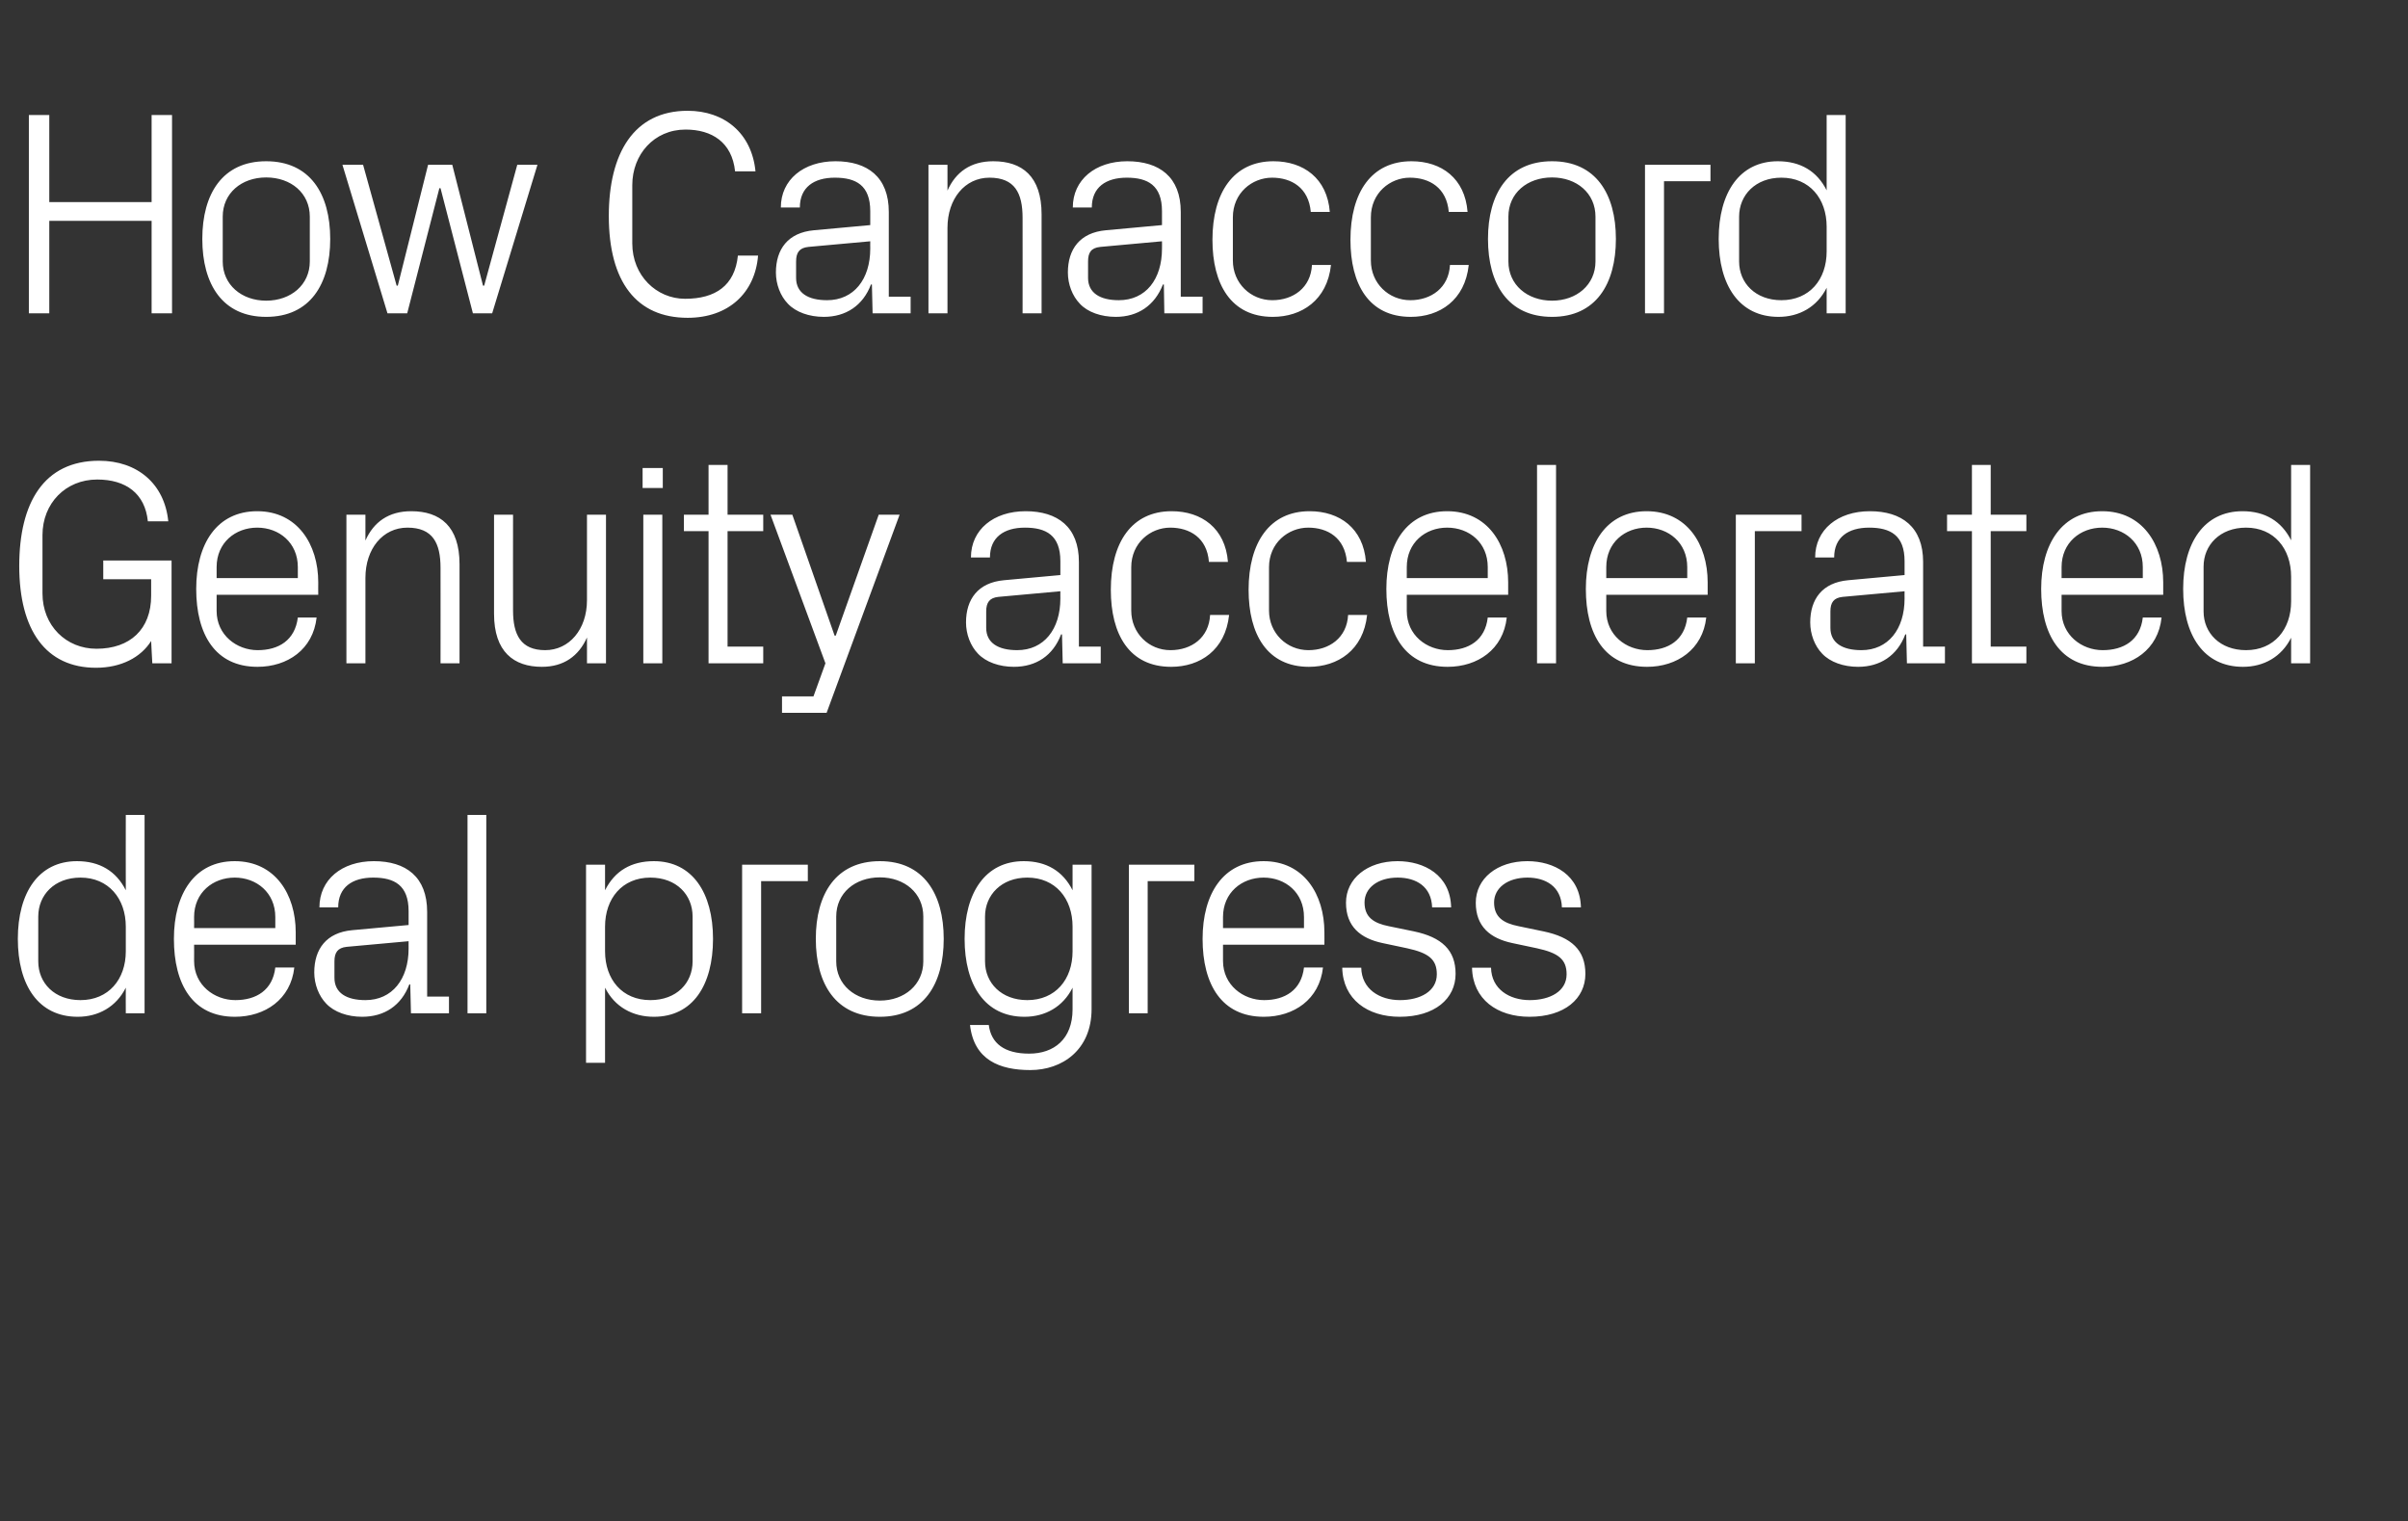
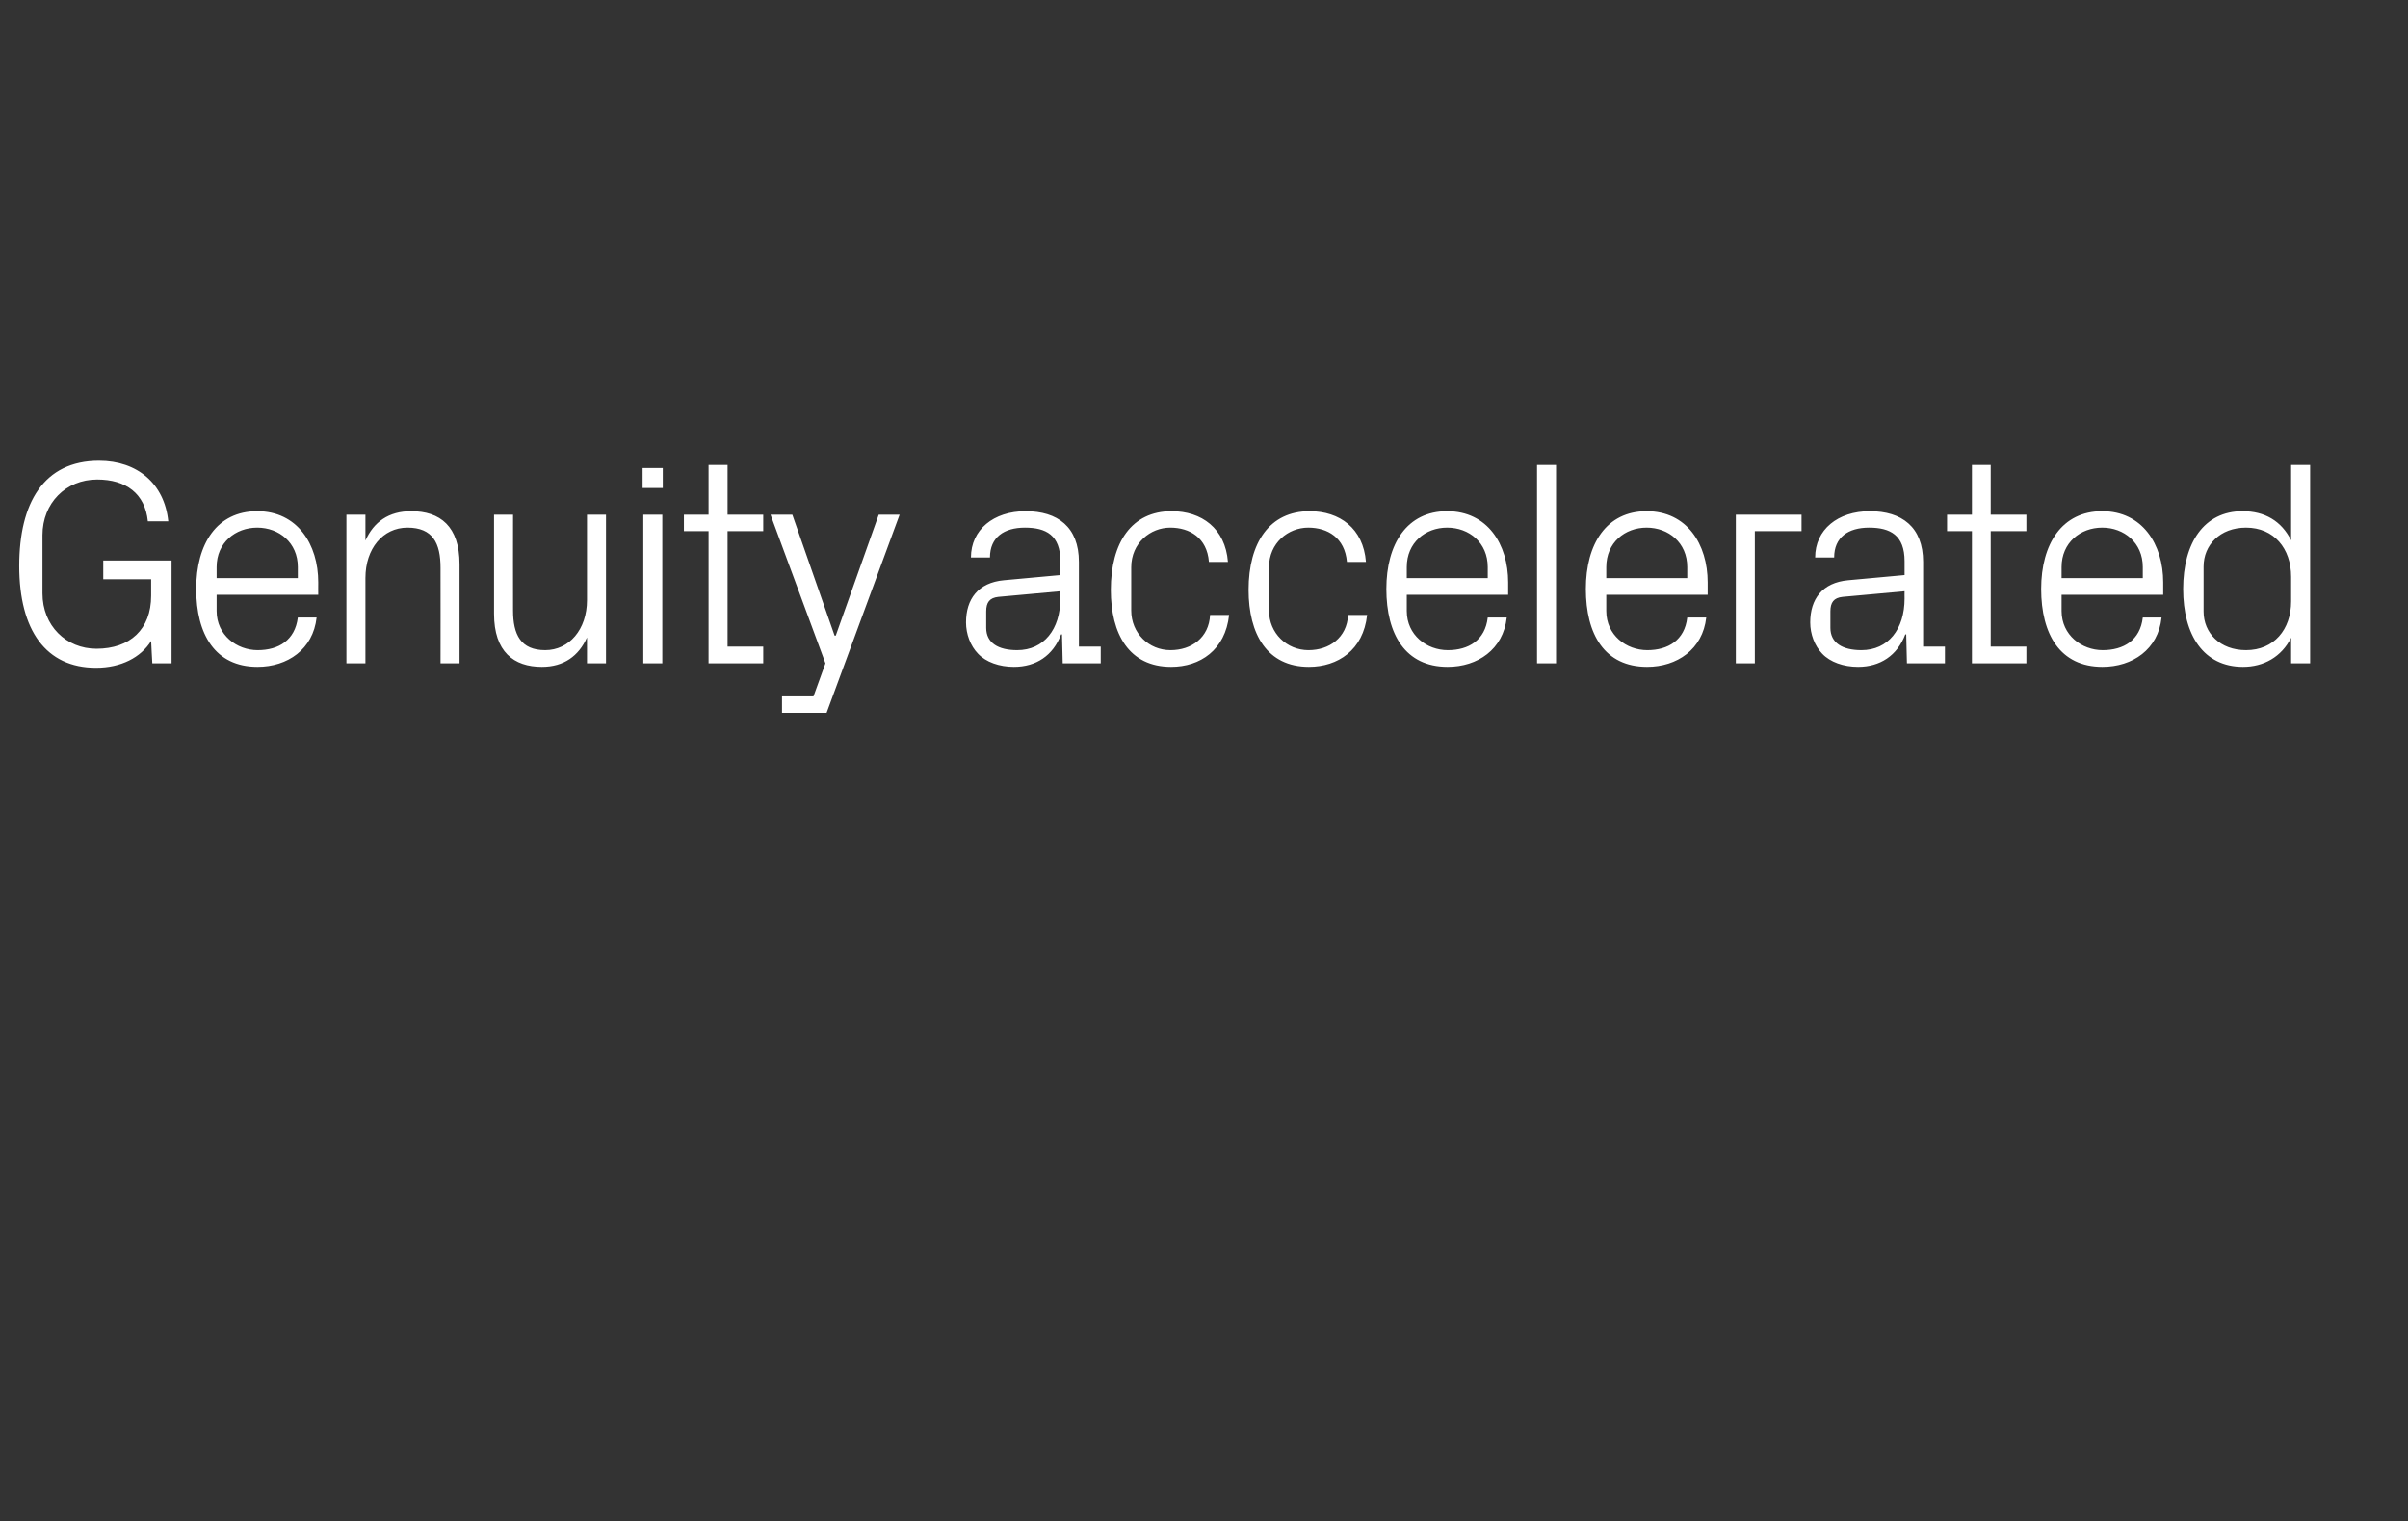
<svg xmlns="http://www.w3.org/2000/svg" version="1.1" width="1026px" height="648.2px" viewBox="0 -76 1026 648.2" style="top:-76px">
  <rect x="0" y="-76" width="1026" height="648.2" fill="#333333" stroke="none" />
  <desc>How Canaccord Genuity accelerated deal progress</desc>
  <defs />
  <g id="Polygon34909">
-     <path d="M 53.6 318.8 C 53.6 306.8 46.2 297.9 34.3 297.9 C 23.2 297.9 16.3 305.3 16.3 314.5 C 16.3 314.5 16.3 333.6 16.3 333.6 C 16.3 342.8 23.2 350.1 34.3 350.1 C 46.2 350.1 53.6 341.3 53.6 329.3 C 53.6 329.3 53.6 318.8 53.6 318.8 Z M 53.6 355.7 C 53.6 355.7 53.55 344.79 53.6 344.8 C 49.5 353 41.9 357.2 33.1 357.2 C 16.3 357.2 7.6 343.7 7.6 324 C 7.6 304.4 16.4 290.9 32.8 290.9 C 42.4 290.9 49.5 295.1 53.6 303.3 C 53.55 303.29 53.6 271.2 53.6 271.2 L 61.6 271.2 L 61.6 355.7 L 53.6 355.7 Z M 117.3 314.7 C 117.3 304.3 109.3 297.9 100 297.9 C 90.7 297.9 82.7 304.3 82.7 314.7 C 82.75 314.72 82.7 319.4 82.7 319.4 L 117.3 319.4 C 117.3 319.4 117.29 314.72 117.3 314.7 Z M 125.4 336.2 C 123.9 349.8 112.9 357.2 100.1 357.2 C 82.1 357.2 74.1 343.4 74.1 324 C 74.1 304.8 82.9 290.9 100 290.9 C 117.2 290.9 126 305 126 321.2 C 125.99 321.18 126 326.5 126 326.5 L 82.7 326.5 C 82.7 326.5 82.75 333.36 82.7 333.4 C 82.7 343.7 91.3 350.1 100.3 350.1 C 109.1 350.1 116.2 345.9 117.3 336.2 C 117.3 336.2 125.4 336.2 125.4 336.2 Z M 174.1 312.2 C 174.1 301.1 168 297.9 159 297.9 C 150.1 297.9 144.1 302 144.1 310.6 C 144.1 310.6 136.1 310.6 136.1 310.6 C 136.1 298.8 145.6 290.9 159.3 290.9 C 173 290.9 182 297.6 182 312.5 C 182.02 312.48 182 348.6 182 348.6 L 191.3 348.6 L 191.3 355.7 L 175.1 355.7 L 174.8 343.4 C 174.8 343.4 174.44 343.42 174.4 343.4 C 171 352.4 163.8 357.2 154.3 357.2 C 148.1 357.2 142.4 355.2 139 351.6 C 135.8 348.3 133.9 343.3 133.9 338.3 C 133.9 328.4 139 321.3 150.1 320.3 C 150.09 320.31 174.1 318.1 174.1 318.1 C 174.1 318.1 174.07 312.23 174.1 312.2 Z M 147.7 327.4 C 143.9 327.8 142.5 329.8 142.5 333.6 C 142.5 333.6 142.5 340.6 142.5 340.6 C 142.5 347 147.6 350.1 155.7 350.1 C 167.1 350.1 174.1 341.2 174.1 328.1 C 174.07 328.14 174.1 325 174.1 325 C 174.1 325 147.73 327.39 147.7 327.4 Z M 199.2 355.7 L 199.2 271.2 L 207.2 271.2 L 207.2 355.7 L 199.2 355.7 Z M 257.8 329.3 C 257.8 341.3 265.1 350.1 277.1 350.1 C 288.3 350.1 295.1 342.8 295.1 333.6 C 295.1 333.6 295.1 314.5 295.1 314.5 C 295.1 305.3 288.3 297.9 277.1 297.9 C 265.1 297.9 257.8 306.8 257.8 318.8 C 257.8 318.8 257.8 329.3 257.8 329.3 Z M 249.7 376.8 L 249.7 292.4 L 257.8 292.4 C 257.8 292.4 257.81 303.29 257.8 303.3 C 261.9 295.1 268.9 290.9 278.6 290.9 C 295 290.9 303.8 304.4 303.8 324 C 303.8 343.7 295.2 357.2 278.6 357.2 C 269.6 357.2 261.9 353 257.8 344.8 C 257.81 344.79 257.8 376.8 257.8 376.8 L 249.7 376.8 Z M 316.2 292.4 L 344.2 292.4 L 344.2 299.4 L 324.3 299.4 L 324.3 355.7 L 316.2 355.7 L 316.2 292.4 Z M 374.9 290.9 C 393.5 290.9 402.1 304.8 402.1 324 C 402.1 343.3 393.5 357.2 374.9 357.2 C 356.2 357.2 347.6 343.3 347.6 324 C 347.6 304.8 356.2 290.9 374.9 290.9 Z M 393.4 314.5 C 393.4 304.5 385.4 297.8 374.9 297.8 C 364.3 297.8 356.3 304.5 356.3 314.5 C 356.3 314.5 356.3 333.6 356.3 333.6 C 356.3 343.5 364.3 350.3 374.9 350.3 C 385.4 350.3 393.4 343.5 393.4 333.6 C 393.4 333.6 393.4 314.5 393.4 314.5 Z M 465.1 353.9 C 465.1 371.4 452.5 379.9 439 379.9 C 425.9 379.9 415 375.6 413.3 360.7 C 413.3 360.7 421.3 360.7 421.3 360.7 C 422.3 368.5 427.9 372.9 438.5 372.9 C 449 372.9 457 366.8 457 354 C 457 354 457 344.8 457 344.8 C 452.9 353 445.3 357.2 436.5 357.2 C 419.7 357.2 411 343.7 411 324 C 411 304.4 419.8 290.9 436.2 290.9 C 445.8 290.9 452.9 295.1 457 303.3 C 456.99 303.29 457 292.4 457 292.4 L 465.1 292.4 C 465.1 292.4 465.06 353.86 465.1 353.9 Z M 457 318.8 C 457 306.8 449.7 297.9 437.7 297.9 C 426.7 297.9 419.7 305.3 419.7 314.5 C 419.7 314.5 419.7 333.6 419.7 333.6 C 419.7 342.8 426.7 350.1 437.7 350.1 C 449.7 350.1 457 341.3 457 329.3 C 457 329.3 457 318.8 457 318.8 Z M 481 292.4 L 508.9 292.4 L 508.9 299.4 L 489 299.4 L 489 355.7 L 481 355.7 L 481 292.4 Z M 555.6 314.7 C 555.6 304.3 547.7 297.9 538.4 297.9 C 529.1 297.9 521.1 304.3 521.1 314.7 C 521.1 314.72 521.1 319.4 521.1 319.4 L 555.6 319.4 C 555.6 319.4 555.64 314.72 555.6 314.7 Z M 563.7 336.2 C 562.2 349.8 551.3 357.2 538.5 357.2 C 520.5 357.2 512.4 343.4 512.4 324 C 512.4 304.8 521.2 290.9 538.4 290.9 C 555.5 290.9 564.3 305 564.3 321.2 C 564.34 321.18 564.3 326.5 564.3 326.5 L 521.1 326.5 C 521.1 326.5 521.1 333.36 521.1 333.4 C 521.1 343.7 529.7 350.1 538.6 350.1 C 547.4 350.1 554.5 345.9 555.6 336.2 C 555.6 336.2 563.7 336.2 563.7 336.2 Z M 602.4 320.8 C 614.3 323.3 620.2 328.8 620.2 338.9 C 620.2 349.5 611.3 357.2 596.4 357.2 C 582.7 357.2 572.2 349.8 571.9 336.3 C 571.9 336.3 580 336.3 580 336.3 C 580.2 345.4 587.8 350.1 596.5 350.1 C 605.2 350.1 612.2 346.3 612.2 339.1 C 612.2 332.7 608.7 330 599.5 328 C 599.5 328 589.1 325.8 589.1 325.8 C 579.6 323.8 573.5 318.7 573.5 308.6 C 573.5 298.4 582.5 290.9 595.5 290.9 C 606.8 290.9 618 296.8 618.3 310.6 C 618.3 310.6 610.2 310.6 610.2 310.6 C 609.9 301.7 603.4 297.9 595.5 297.9 C 587.1 297.9 581.4 302.3 581.4 308.5 C 581.4 314.7 585.2 317.3 591.7 318.6 C 591.7 318.6 602.4 320.8 602.4 320.8 Z M 657.6 320.8 C 669.6 323.3 675.5 328.8 675.5 338.9 C 675.5 349.5 666.6 357.2 651.7 357.2 C 638 357.2 627.5 349.8 627.2 336.3 C 627.2 336.3 635.3 336.3 635.3 336.3 C 635.5 345.4 643.1 350.1 651.8 350.1 C 660.5 350.1 667.5 346.3 667.5 339.1 C 667.5 332.7 664 330 654.8 328 C 654.8 328 644.4 325.8 644.4 325.8 C 634.9 323.8 628.8 318.7 628.8 308.6 C 628.8 298.4 637.8 290.9 650.8 290.9 C 662.1 290.9 673.3 296.8 673.6 310.6 C 673.6 310.6 665.5 310.6 665.5 310.6 C 665.2 301.7 658.6 297.9 650.8 297.9 C 642.4 297.9 636.6 302.3 636.6 308.5 C 636.6 314.7 640.5 317.3 647 318.6 C 647 318.6 657.6 320.8 657.6 320.8 Z " stroke="none" fill="#fff" />
-   </g>
+     </g>
  <g id="Polygon34908">
    <path d="M 8.2 165.1 C 8.2 138.3 18.6 120.3 42.2 120.3 C 58.5 120.3 70.1 130.1 71.7 146.1 C 71.7 146.1 63 146.1 63 146.1 C 61.8 134.3 53.7 128.3 41.4 128.3 C 28 128.3 18.1 138.4 18.1 152 C 18.1 152 18.1 176.8 18.1 176.8 C 18.1 190.6 28.2 200.4 41.1 200.4 C 55.4 200.4 64.4 192.1 64.4 177.8 C 64.36 177.79 64.4 170.8 64.4 170.8 L 44 170.8 L 44 162.8 L 73.1 162.8 L 73.1 206.6 L 64.9 206.6 C 64.9 206.6 64.36 197.05 64.4 197.1 C 60 204.1 51.6 208.5 40.9 208.5 C 19.6 208.5 8.2 192.6 8.2 165.1 Z M 126.9 165.6 C 126.9 155.2 118.9 148.8 109.6 148.8 C 100.3 148.8 92.3 155.2 92.3 165.6 C 92.32 165.62 92.3 170.3 92.3 170.3 L 126.9 170.3 C 126.9 170.3 126.86 165.62 126.9 165.6 Z M 134.9 187.1 C 133.4 200.7 122.5 208.1 109.7 208.1 C 91.7 208.1 83.6 194.3 83.6 174.9 C 83.6 155.7 92.4 141.8 109.6 141.8 C 126.7 141.8 135.6 155.9 135.6 172.1 C 135.56 172.08 135.6 177.4 135.6 177.4 L 92.3 177.4 C 92.3 177.4 92.32 184.26 92.3 184.3 C 92.3 194.6 100.9 201 109.8 201 C 118.7 201 125.7 196.8 126.9 187.1 C 126.9 187.1 134.9 187.1 134.9 187.1 Z M 187.7 165.9 C 187.7 155.4 184.4 148.8 173.6 148.8 C 163.1 148.8 155.7 157.8 155.7 170.2 C 155.68 170.22 155.7 206.6 155.7 206.6 L 147.6 206.6 L 147.6 143.3 L 155.7 143.3 C 155.7 143.3 155.68 154.31 155.7 154.3 C 159.2 146.4 165.6 141.8 175.2 141.8 C 187.5 141.8 195.8 148.2 195.8 164.4 C 195.81 164.38 195.8 206.6 195.8 206.6 L 187.7 206.6 C 187.7 206.6 187.74 165.87 187.7 165.9 Z M 218.6 184.1 C 218.6 194.4 221.9 201 232.3 201 C 242.5 201 250.1 192.2 250.1 179.7 C 250.11 179.66 250.1 143.3 250.1 143.3 L 258.2 143.3 L 258.2 206.6 L 250.1 206.6 C 250.1 206.6 250.11 195.56 250.1 195.6 C 246.6 203.5 240.2 208.1 230.9 208.1 C 218.9 208.1 210.5 201.7 210.5 185.5 C 210.48 185.5 210.5 143.3 210.5 143.3 L 218.6 143.3 C 218.6 143.3 218.55 184.13 218.6 184.1 Z M 274.1 206.6 L 274.1 143.3 L 282.2 143.3 L 282.2 206.6 L 274.1 206.6 Z M 282.4 131.9 L 273.8 131.9 L 273.8 123.4 L 282.4 123.4 L 282.4 131.9 Z M 310 199.5 L 325.2 199.5 L 325.2 206.6 L 301.9 206.6 L 301.9 150.3 L 291.4 150.3 L 291.4 143.3 L 301.9 143.3 L 301.9 122.1 L 310 122.1 L 310 143.3 L 325.2 143.3 L 325.2 150.3 L 310 150.3 L 310 199.5 Z M 356.1 194.8 L 374.4 143.3 L 383.3 143.3 L 352.2 227.7 L 333.2 227.7 L 333.2 220.7 L 346.6 220.7 L 351.7 206.6 L 328.3 143.3 L 337.6 143.3 L 355.6 194.8 L 356.1 194.8 Z M 451.8 163.1 C 451.8 152 445.7 148.8 436.7 148.8 C 427.8 148.8 421.8 152.9 421.8 161.5 C 421.8 161.5 413.7 161.5 413.7 161.5 C 413.7 149.7 423.3 141.8 437 141.8 C 450.6 141.8 459.7 148.5 459.7 163.4 C 459.72 163.38 459.7 199.5 459.7 199.5 L 469 199.5 L 469 206.6 L 452.8 206.6 L 452.5 194.3 C 452.5 194.3 452.14 194.32 452.1 194.3 C 448.7 203.3 441.5 208.1 432 208.1 C 425.8 208.1 420.1 206.1 416.7 202.5 C 413.5 199.2 411.6 194.2 411.6 189.2 C 411.6 179.3 416.7 172.2 427.8 171.2 C 427.78 171.21 451.8 169 451.8 169 C 451.8 169 451.77 163.13 451.8 163.1 Z M 425.4 178.3 C 421.6 178.7 420.2 180.7 420.2 184.5 C 420.2 184.5 420.2 191.5 420.2 191.5 C 420.2 197.9 425.3 201 433.4 201 C 444.8 201 451.8 192.1 451.8 179 C 451.77 179.04 451.8 175.9 451.8 175.9 C 451.8 175.9 425.42 178.29 425.4 178.3 Z M 515.1 163.4 C 514.3 153.1 506.9 148.8 498.6 148.8 C 490.2 148.8 482 155.3 482 165.7 C 482 165.7 482 184.1 482 184.1 C 482 193.8 489.5 201 498.7 201 C 507.7 201 515.1 195.7 515.6 186 C 515.6 186 523.7 186 523.7 186 C 522.1 201 511.3 208.1 499 208.1 C 481.1 208.1 473.3 194.2 473.3 175.3 C 473.3 155.1 482.2 141.8 499.2 141.8 C 512 141.8 522.1 149.1 523.2 163.4 C 523.2 163.4 515.1 163.4 515.1 163.4 Z M 573.9 163.4 C 573 153.1 565.7 148.8 557.4 148.8 C 548.9 148.8 540.7 155.3 540.7 165.7 C 540.7 165.7 540.7 184.1 540.7 184.1 C 540.7 193.8 548.3 201 557.5 201 C 566.4 201 573.9 195.7 574.4 186 C 574.4 186 582.5 186 582.5 186 C 580.9 201 570 208.1 557.7 208.1 C 539.9 208.1 532 194.2 532 175.3 C 532 155.1 541 141.8 558 141.8 C 570.8 141.8 580.9 149.1 582 163.4 C 582 163.4 573.9 163.4 573.9 163.4 Z M 633.9 165.6 C 633.9 155.2 626 148.8 616.6 148.8 C 607.3 148.8 599.4 155.2 599.4 165.6 C 599.37 165.62 599.4 170.3 599.4 170.3 L 633.9 170.3 C 633.9 170.3 633.91 165.62 633.9 165.6 Z M 642 187.1 C 640.5 200.7 629.6 208.1 616.8 208.1 C 598.8 208.1 590.7 194.3 590.7 174.9 C 590.7 155.7 599.5 141.8 616.6 141.8 C 633.8 141.8 642.6 155.9 642.6 172.1 C 642.61 172.08 642.6 177.4 642.6 177.4 L 599.4 177.4 C 599.4 177.4 599.37 184.26 599.4 184.3 C 599.4 194.6 607.9 201 616.9 201 C 625.7 201 632.8 196.8 633.9 187.1 C 633.9 187.1 642 187.1 642 187.1 Z M 654.9 206.6 L 654.9 122.1 L 663 122.1 L 663 206.6 L 654.9 206.6 Z M 718.9 165.6 C 718.9 155.2 710.9 148.8 701.6 148.8 C 692.3 148.8 684.4 155.2 684.4 165.6 C 684.36 165.62 684.4 170.3 684.4 170.3 L 718.9 170.3 C 718.9 170.3 718.9 165.62 718.9 165.6 Z M 727 187.1 C 725.5 200.7 714.5 208.1 701.8 208.1 C 683.7 208.1 675.7 194.3 675.7 174.9 C 675.7 155.7 684.5 141.8 701.6 141.8 C 718.8 141.8 727.6 155.9 727.6 172.1 C 727.6 172.08 727.6 177.4 727.6 177.4 L 684.4 177.4 C 684.4 177.4 684.36 184.26 684.4 184.3 C 684.4 194.6 692.9 201 701.9 201 C 710.7 201 717.8 196.8 718.9 187.1 C 718.9 187.1 727 187.1 727 187.1 Z M 739.6 143.3 L 767.6 143.3 L 767.6 150.3 L 747.7 150.3 L 747.7 206.6 L 739.6 206.6 L 739.6 143.3 Z M 811.5 163.1 C 811.5 152 805.4 148.8 796.4 148.8 C 787.5 148.8 781.5 152.9 781.5 161.5 C 781.5 161.5 773.4 161.5 773.4 161.5 C 773.4 149.7 783 141.8 796.7 141.8 C 810.3 141.8 819.4 148.5 819.4 163.4 C 819.41 163.38 819.4 199.5 819.4 199.5 L 828.7 199.5 L 828.7 206.6 L 812.5 206.6 L 812.2 194.3 C 812.2 194.3 811.84 194.32 811.8 194.3 C 808.4 203.3 801.1 208.1 791.7 208.1 C 785.5 208.1 779.8 206.1 776.4 202.5 C 773.2 199.2 771.3 194.2 771.3 189.2 C 771.3 179.3 776.4 172.2 787.5 171.2 C 787.48 171.21 811.5 169 811.5 169 C 811.5 169 811.46 163.13 811.5 163.1 Z M 785.1 178.3 C 781.3 178.7 779.9 180.7 779.9 184.5 C 779.9 184.5 779.9 191.5 779.9 191.5 C 779.9 197.9 785 201 793.1 201 C 804.5 201 811.5 192.1 811.5 179 C 811.46 179.04 811.5 175.9 811.5 175.9 C 811.5 175.9 785.12 178.29 785.1 178.3 Z M 848.2 199.5 L 863.4 199.5 L 863.4 206.6 L 840.2 206.6 L 840.2 150.3 L 829.6 150.3 L 829.6 143.3 L 840.2 143.3 L 840.2 122.1 L 848.2 122.1 L 848.2 143.3 L 863.4 143.3 L 863.4 150.3 L 848.2 150.3 L 848.2 199.5 Z M 913 165.6 C 913 155.2 905 148.8 895.7 148.8 C 886.4 148.8 878.4 155.2 878.4 165.6 C 878.43 165.62 878.4 170.3 878.4 170.3 L 913 170.3 C 913 170.3 912.97 165.62 913 165.6 Z M 921 187.1 C 919.6 200.7 908.6 208.1 895.8 208.1 C 877.8 208.1 869.7 194.3 869.7 174.9 C 869.7 155.7 878.6 141.8 895.7 141.8 C 912.8 141.8 921.7 155.9 921.7 172.1 C 921.67 172.08 921.7 177.4 921.7 177.4 L 878.4 177.4 C 878.4 177.4 878.43 184.26 878.4 184.3 C 878.4 194.6 887 201 895.9 201 C 904.8 201 911.9 196.8 913 187.1 C 913 187.1 921 187.1 921 187.1 Z M 976.2 169.7 C 976.2 157.7 968.9 148.8 957 148.8 C 945.9 148.8 938.9 156.2 938.9 165.4 C 938.9 165.4 938.9 184.5 938.9 184.5 C 938.9 193.7 945.9 201 957 201 C 968.9 201 976.2 192.2 976.2 180.2 C 976.2 180.2 976.2 169.7 976.2 169.7 Z M 976.2 206.6 C 976.2 206.6 976.21 195.69 976.2 195.7 C 972.1 203.9 964.5 208.1 955.7 208.1 C 938.9 208.1 930.2 194.6 930.2 174.9 C 930.2 155.3 939.1 141.8 955.5 141.8 C 965 141.8 972.1 146 976.2 154.2 C 976.21 154.19 976.2 122.1 976.2 122.1 L 984.3 122.1 L 984.3 206.6 L 976.2 206.6 Z " stroke="none" fill="#fff" />
  </g>
  <g id="Polygon34907">
-     <path d="M 64.6 18.1 L 21 18.1 L 21 57.5 L 12.3 57.5 L 12.3 -27 L 21 -27 L 21 10.1 L 64.6 10.1 L 64.6 -27 L 73.3 -27 L 73.3 57.5 L 64.6 57.5 L 64.6 18.1 Z M 113.4 -7.3 C 132.1 -7.3 140.7 6.6 140.7 25.8 C 140.7 45.1 132.1 59 113.4 59 C 94.8 59 86.2 45.1 86.2 25.8 C 86.2 6.6 94.8 -7.3 113.4 -7.3 Z M 132 16.3 C 132 6.3 124 -0.4 113.4 -0.4 C 102.9 -0.4 94.9 6.3 94.9 16.3 C 94.9 16.3 94.9 35.4 94.9 35.4 C 94.9 45.3 102.9 52.1 113.4 52.1 C 124 52.1 132 45.3 132 35.4 C 132 35.4 132 16.3 132 16.3 Z M 169.5 45.7 L 182.4 -5.8 L 192.7 -5.8 L 205.8 45.7 L 206.3 45.7 L 220.4 -5.8 L 229 -5.8 L 209.7 57.5 L 201.5 57.5 L 187.7 4.2 L 187.2 4.2 L 173.5 57.5 L 165.1 57.5 L 145.9 -5.8 L 154.7 -5.8 L 169 45.7 L 169.5 45.7 Z M 259.4 16 C 259.4 -10.6 270 -28.8 293 -28.8 C 308.6 -28.8 320.3 -19.3 321.9 -3 C 321.9 -3 313.2 -3 313.2 -3 C 311.9 -15.4 303.3 -20.8 292.1 -20.8 C 278.7 -20.8 269.4 -10.2 269.4 2.9 C 269.4 2.9 269.4 27.7 269.4 27.7 C 269.4 41.4 279.7 51.3 291.9 51.3 C 304.8 51.3 313.1 45.7 314.4 32.9 C 314.4 32.9 323 32.9 323 32.9 C 321.7 48.8 310.4 59.4 293 59.4 C 271.2 59.4 259.4 44.1 259.4 16 Z M 370.8 14 C 370.8 2.9 364.7 -0.3 355.7 -0.3 C 346.8 -0.3 340.8 3.8 340.8 12.4 C 340.8 12.4 332.7 12.4 332.7 12.4 C 332.7 0.6 342.3 -7.3 356 -7.3 C 369.6 -7.3 378.7 -0.6 378.7 14.3 C 378.71 14.28 378.7 50.4 378.7 50.4 L 388 50.4 L 388 57.5 L 371.8 57.5 L 371.5 45.2 C 371.5 45.2 371.13 45.22 371.1 45.2 C 367.7 54.2 360.4 59 351 59 C 344.8 59 339.1 57 335.7 53.4 C 332.5 50.1 330.6 45.1 330.6 40.1 C 330.6 30.2 335.7 23.1 346.8 22.1 C 346.78 22.11 370.8 19.9 370.8 19.9 C 370.8 19.9 370.76 14.03 370.8 14 Z M 344.4 29.2 C 340.6 29.6 339.2 31.6 339.2 35.4 C 339.2 35.4 339.2 42.4 339.2 42.4 C 339.2 48.8 344.3 51.9 352.4 51.9 C 363.8 51.9 370.8 43 370.8 29.9 C 370.76 29.94 370.8 26.8 370.8 26.8 C 370.8 26.8 344.42 29.19 344.4 29.2 Z M 435.7 16.8 C 435.7 6.3 432.4 -0.3 421.6 -0.3 C 411.1 -0.3 403.7 8.7 403.7 21.1 C 403.69 21.12 403.7 57.5 403.7 57.5 L 395.6 57.5 L 395.6 -5.8 L 403.7 -5.8 C 403.7 -5.8 403.69 5.21 403.7 5.2 C 407.2 -2.7 413.6 -7.3 423.2 -7.3 C 435.5 -7.3 443.8 -0.9 443.8 15.3 C 443.82 15.28 443.8 57.5 443.8 57.5 L 435.7 57.5 C 435.7 57.5 435.74 16.77 435.7 16.8 Z M 495.1 14 C 495.1 2.9 489 -0.3 480.1 -0.3 C 471.2 -0.3 465.2 3.8 465.2 12.4 C 465.2 12.4 457.1 12.4 457.1 12.4 C 457.1 0.6 466.7 -7.3 480.3 -7.3 C 494 -7.3 503.1 -0.6 503.1 14.3 C 503.09 14.28 503.1 50.4 503.1 50.4 L 512.4 50.4 L 512.4 57.5 L 496.1 57.5 L 495.9 45.2 C 495.9 45.2 495.51 45.22 495.5 45.2 C 492 54.2 484.8 59 475.4 59 C 469.2 59 463.4 57 460.1 53.4 C 456.9 50.1 455 45.1 455 40.1 C 455 30.2 460.1 23.1 471.2 22.1 C 471.15 22.11 495.1 19.9 495.1 19.9 C 495.1 19.9 495.13 14.03 495.1 14 Z M 468.8 29.2 C 464.9 29.6 463.6 31.6 463.6 35.4 C 463.6 35.4 463.6 42.4 463.6 42.4 C 463.6 48.8 468.7 51.9 476.7 51.9 C 488.2 51.9 495.1 43 495.1 29.9 C 495.13 29.94 495.1 26.8 495.1 26.8 C 495.1 26.8 468.79 29.19 468.8 29.2 Z M 558.5 14.3 C 557.6 4 550.3 -0.3 542 -0.3 C 533.5 -0.3 525.3 6.2 525.3 16.6 C 525.3 16.6 525.3 35 525.3 35 C 525.3 44.7 532.9 51.9 542.1 51.9 C 551 51.9 558.5 46.6 559 36.9 C 559 36.9 567.1 36.9 567.1 36.9 C 565.5 51.9 554.6 59 542.3 59 C 524.5 59 516.6 45.1 516.6 26.2 C 516.6 6 525.6 -7.3 542.6 -7.3 C 555.4 -7.3 565.5 0 566.6 14.3 C 566.6 14.3 558.5 14.3 558.5 14.3 Z M 617.3 14.3 C 616.4 4 609.1 -0.3 600.7 -0.3 C 592.3 -0.3 584.1 6.2 584.1 16.6 C 584.1 16.6 584.1 35 584.1 35 C 584.1 44.7 591.7 51.9 600.9 51.9 C 609.8 51.9 617.3 46.6 617.8 36.9 C 617.8 36.9 625.8 36.9 625.8 36.9 C 624.2 51.9 613.4 59 601.1 59 C 583.2 59 575.4 45.1 575.4 26.2 C 575.4 6 584.3 -7.3 601.4 -7.3 C 614.2 -7.3 624.2 0 625.3 14.3 C 625.3 14.3 617.3 14.3 617.3 14.3 Z M 661.3 -7.3 C 679.9 -7.3 688.5 6.6 688.5 25.8 C 688.5 45.1 679.9 59 661.3 59 C 642.6 59 634 45.1 634 25.8 C 634 6.6 642.6 -7.3 661.3 -7.3 Z M 679.8 16.3 C 679.8 6.3 671.8 -0.4 661.3 -0.4 C 650.7 -0.4 642.7 6.3 642.7 16.3 C 642.7 16.3 642.7 35.4 642.7 35.4 C 642.7 45.3 650.7 52.1 661.3 52.1 C 671.8 52.1 679.8 45.3 679.8 35.4 C 679.8 35.4 679.8 16.3 679.8 16.3 Z M 700.9 -5.8 L 728.8 -5.8 L 728.8 1.2 L 709 1.2 L 709 57.5 L 700.9 57.5 L 700.9 -5.8 Z M 778.3 20.6 C 778.3 8.6 771 -0.3 759 -0.3 C 748 -0.3 741 7.1 741 16.3 C 741 16.3 741 35.4 741 35.4 C 741 44.6 748 51.9 759 51.9 C 771 51.9 778.3 43.1 778.3 31.1 C 778.3 31.1 778.3 20.6 778.3 20.6 Z M 778.3 57.5 C 778.3 57.5 778.3 46.59 778.3 46.6 C 774.2 54.8 766.6 59 757.8 59 C 741 59 732.3 45.5 732.3 25.8 C 732.3 6.2 741.1 -7.3 757.5 -7.3 C 767.1 -7.3 774.2 -3.1 778.3 5.1 C 778.3 5.09 778.3 -27 778.3 -27 L 786.4 -27 L 786.4 57.5 L 778.3 57.5 Z " stroke="none" fill="#fff" />
-   </g>
+     </g>
</svg>